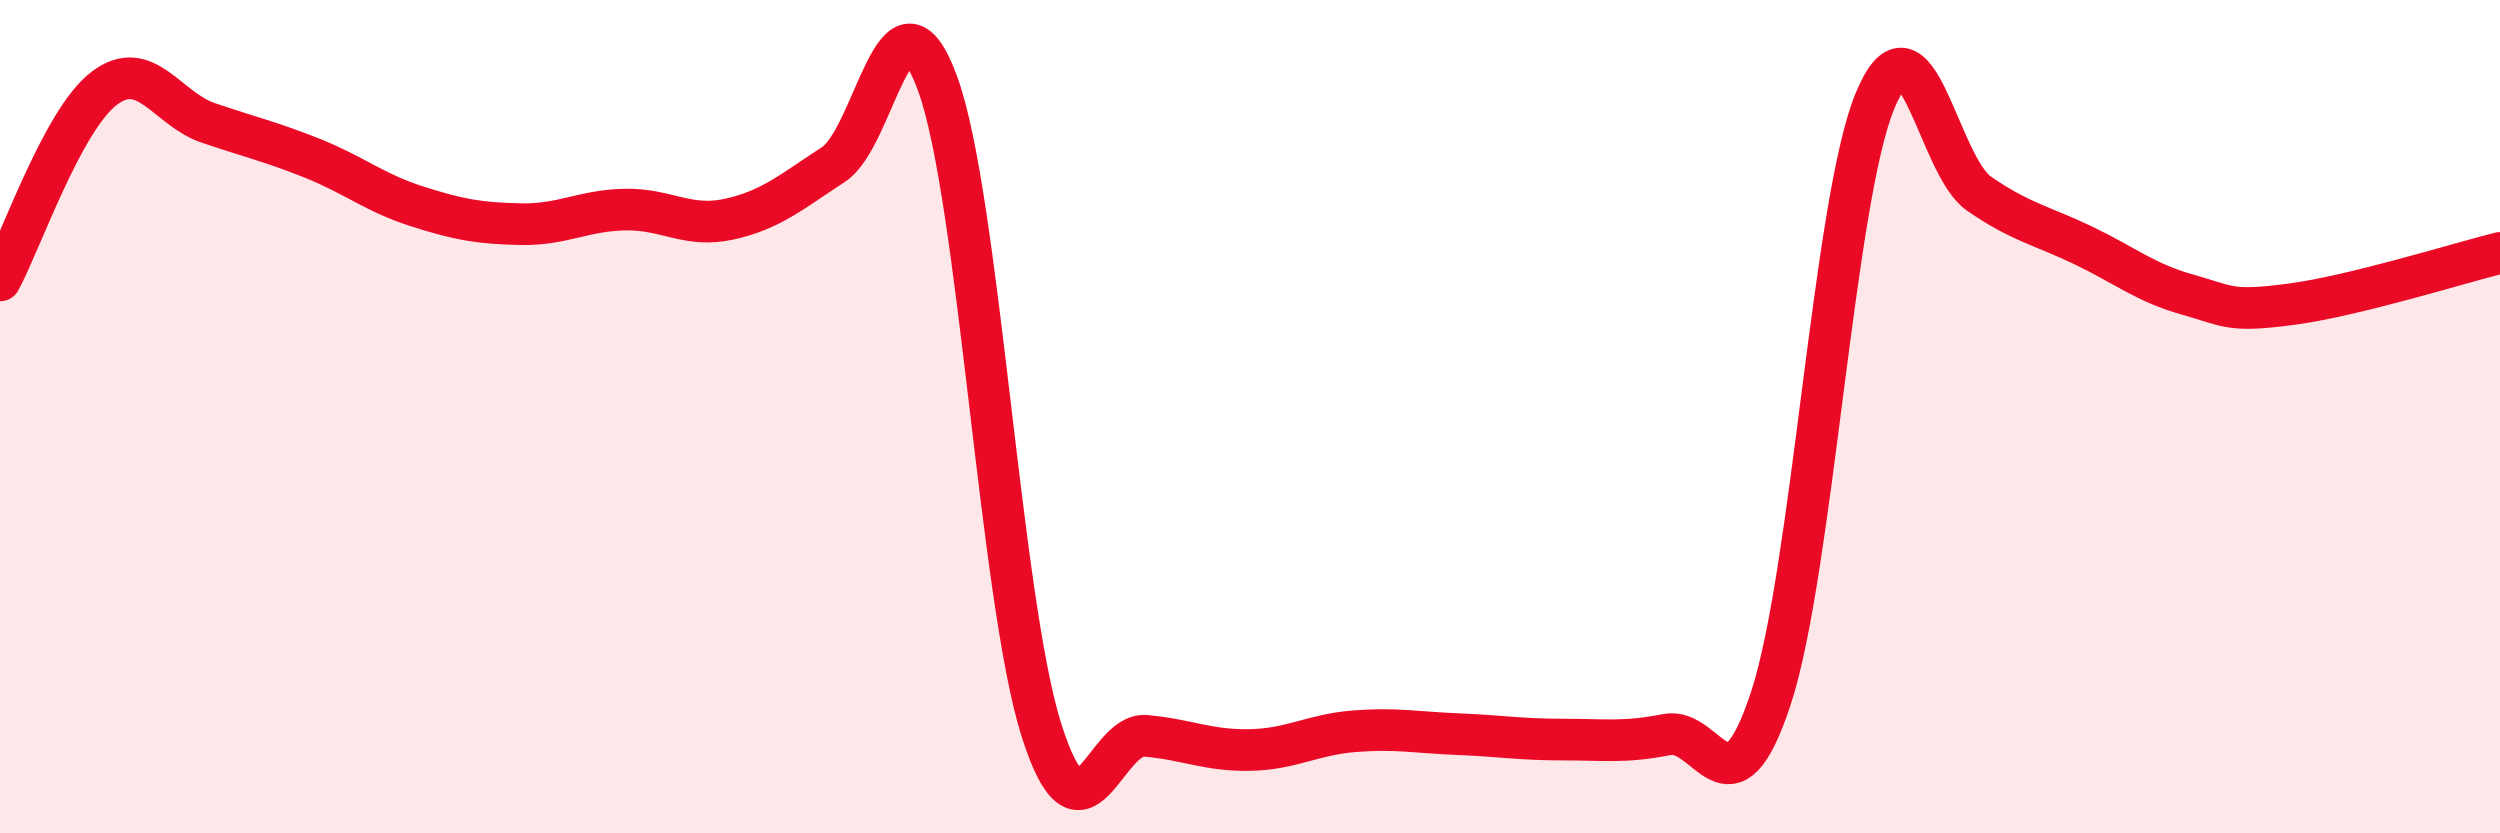
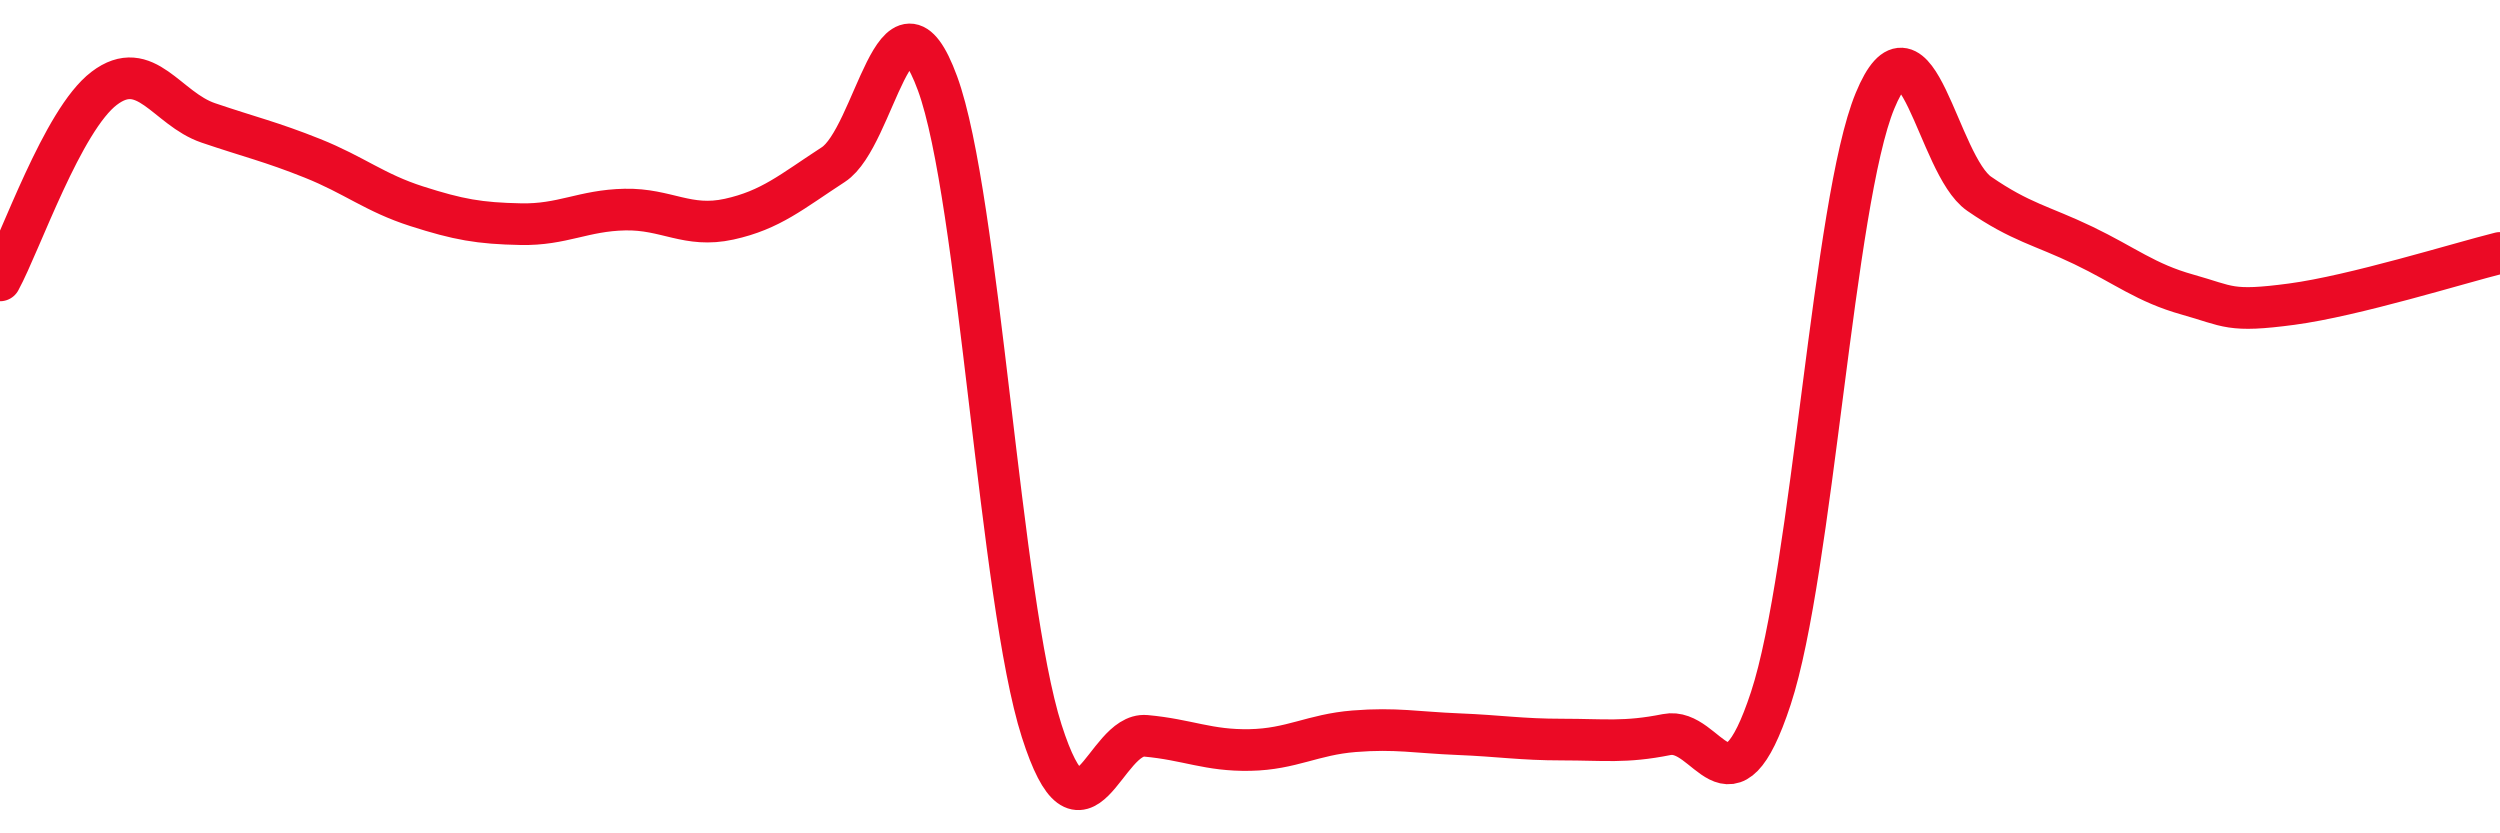
<svg xmlns="http://www.w3.org/2000/svg" width="60" height="20" viewBox="0 0 60 20">
-   <path d="M 0,6.73 C 0.5,5.81 1.5,2.88 2.5,2.12 C 3.5,1.36 4,2.61 5,2.95 C 6,3.29 6.5,3.4 7.5,3.8 C 8.5,4.2 9,4.63 10,4.95 C 11,5.27 11.5,5.36 12.5,5.38 C 13.5,5.4 14,5.05 15,5.03 C 16,5.01 16.5,5.48 17.5,5.26 C 18.5,5.04 19,4.6 20,3.95 C 21,3.3 21.5,-0.72 22.5,2 C 23.5,4.72 24,14.41 25,17.54 C 26,20.67 26.5,17.57 27.5,17.66 C 28.5,17.75 29,18.02 30,18 C 31,17.98 31.5,17.63 32.5,17.55 C 33.5,17.47 34,17.58 35,17.62 C 36,17.66 36.5,17.75 37.5,17.75 C 38.5,17.75 39,17.83 40,17.63 C 41,17.43 41.5,19.8 42.5,16.76 C 43.5,13.72 44,4.84 45,2.42 C 46,0 46.5,3.96 47.5,4.65 C 48.5,5.34 49,5.41 50,5.89 C 51,6.37 51.5,6.79 52.5,7.07 C 53.5,7.35 53.5,7.5 55,7.3 C 56.5,7.1 59,6.32 60,6.07L60 20L0 20Z" fill="#EB0A25" opacity="0.1" stroke-linecap="round" stroke-linejoin="round" />
  <path d="M 0,6.73 C 0.5,5.81 1.5,2.88 2.5,2.12 C 3.5,1.36 4,2.61 5,2.95 C 6,3.29 6.5,3.4 7.5,3.8 C 8.5,4.2 9,4.63 10,4.95 C 11,5.27 11.5,5.36 12.5,5.38 C 13.5,5.4 14,5.05 15,5.03 C 16,5.01 16.5,5.48 17.5,5.26 C 18.5,5.04 19,4.6 20,3.95 C 21,3.3 21.5,-0.72 22.5,2 C 23.5,4.72 24,14.41 25,17.54 C 26,20.67 26.5,17.57 27.5,17.66 C 28.5,17.75 29,18.02 30,18 C 31,17.98 31.5,17.63 32.5,17.55 C 33.5,17.47 34,17.58 35,17.62 C 36,17.66 36.5,17.75 37.5,17.75 C 38.5,17.75 39,17.83 40,17.63 C 41,17.43 41.5,19.8 42.5,16.76 C 43.5,13.72 44,4.84 45,2.42 C 46,0 46.5,3.96 47.5,4.65 C 48.5,5.34 49,5.41 50,5.89 C 51,6.37 51.5,6.79 52.5,7.07 C 53.5,7.35 53.5,7.5 55,7.3 C 56.5,7.1 59,6.32 60,6.07" stroke="#EB0A25" stroke-width="1" fill="none" stroke-linecap="round" stroke-linejoin="round" />
</svg>